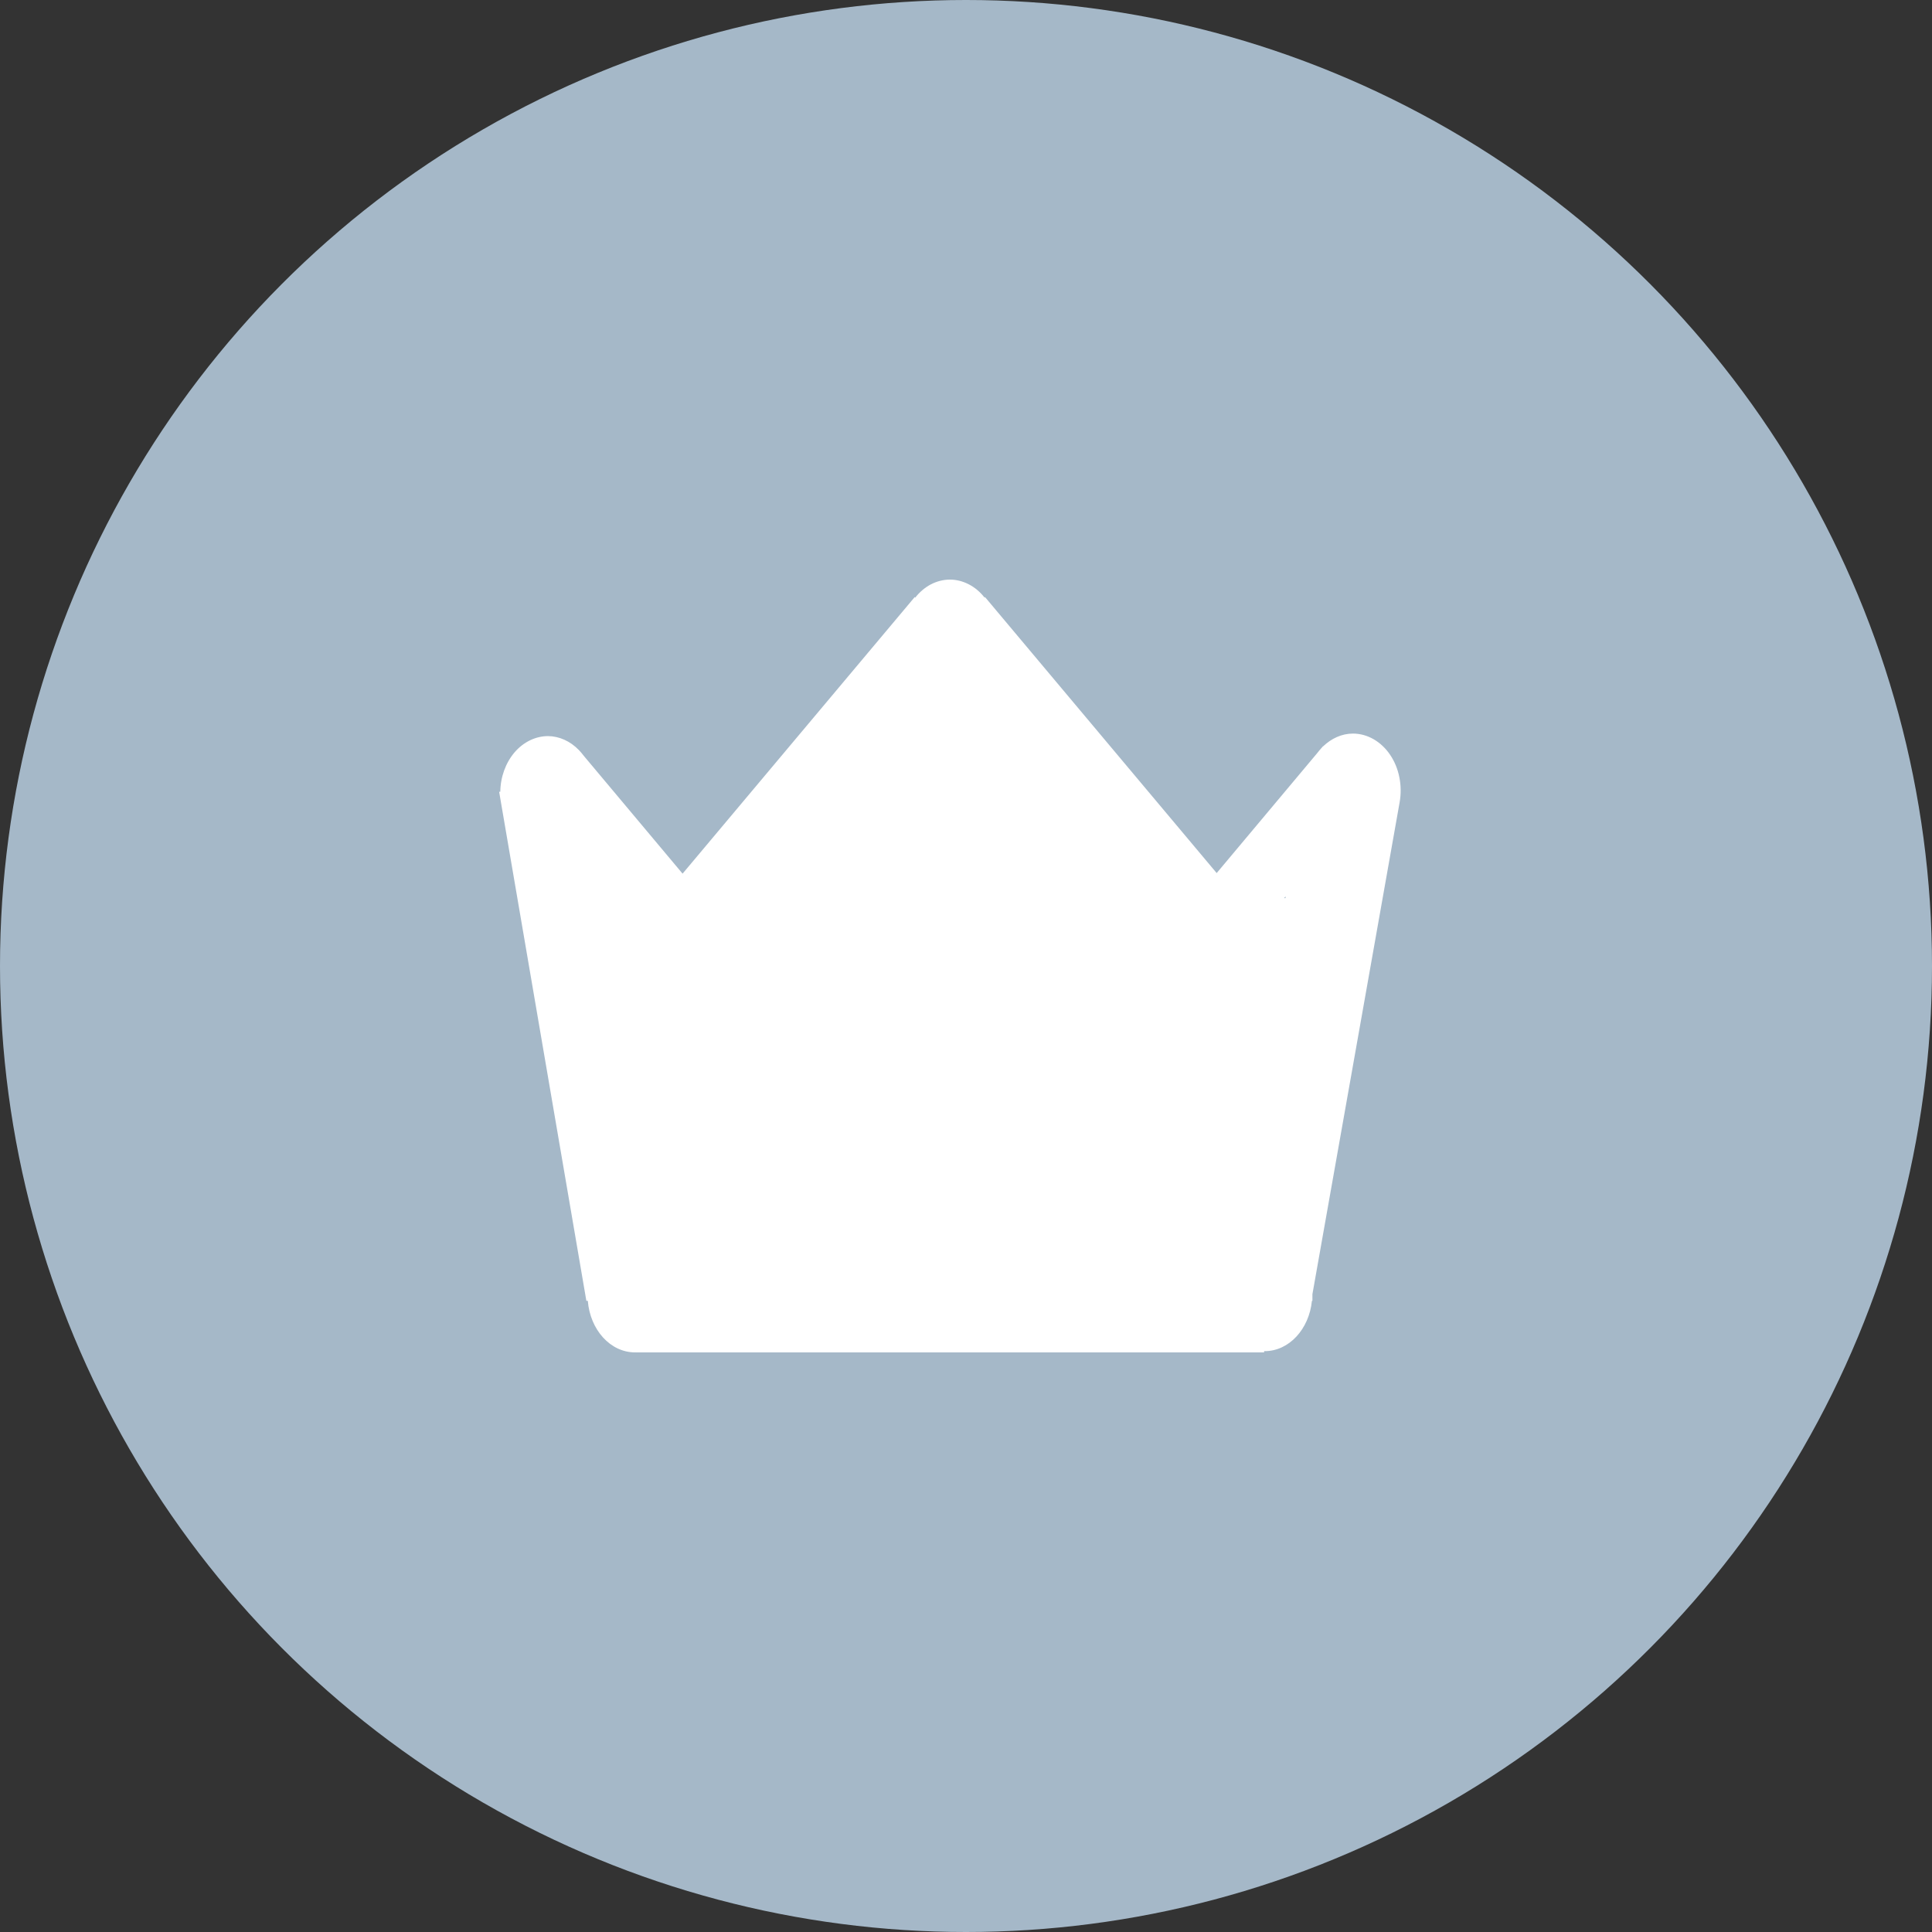
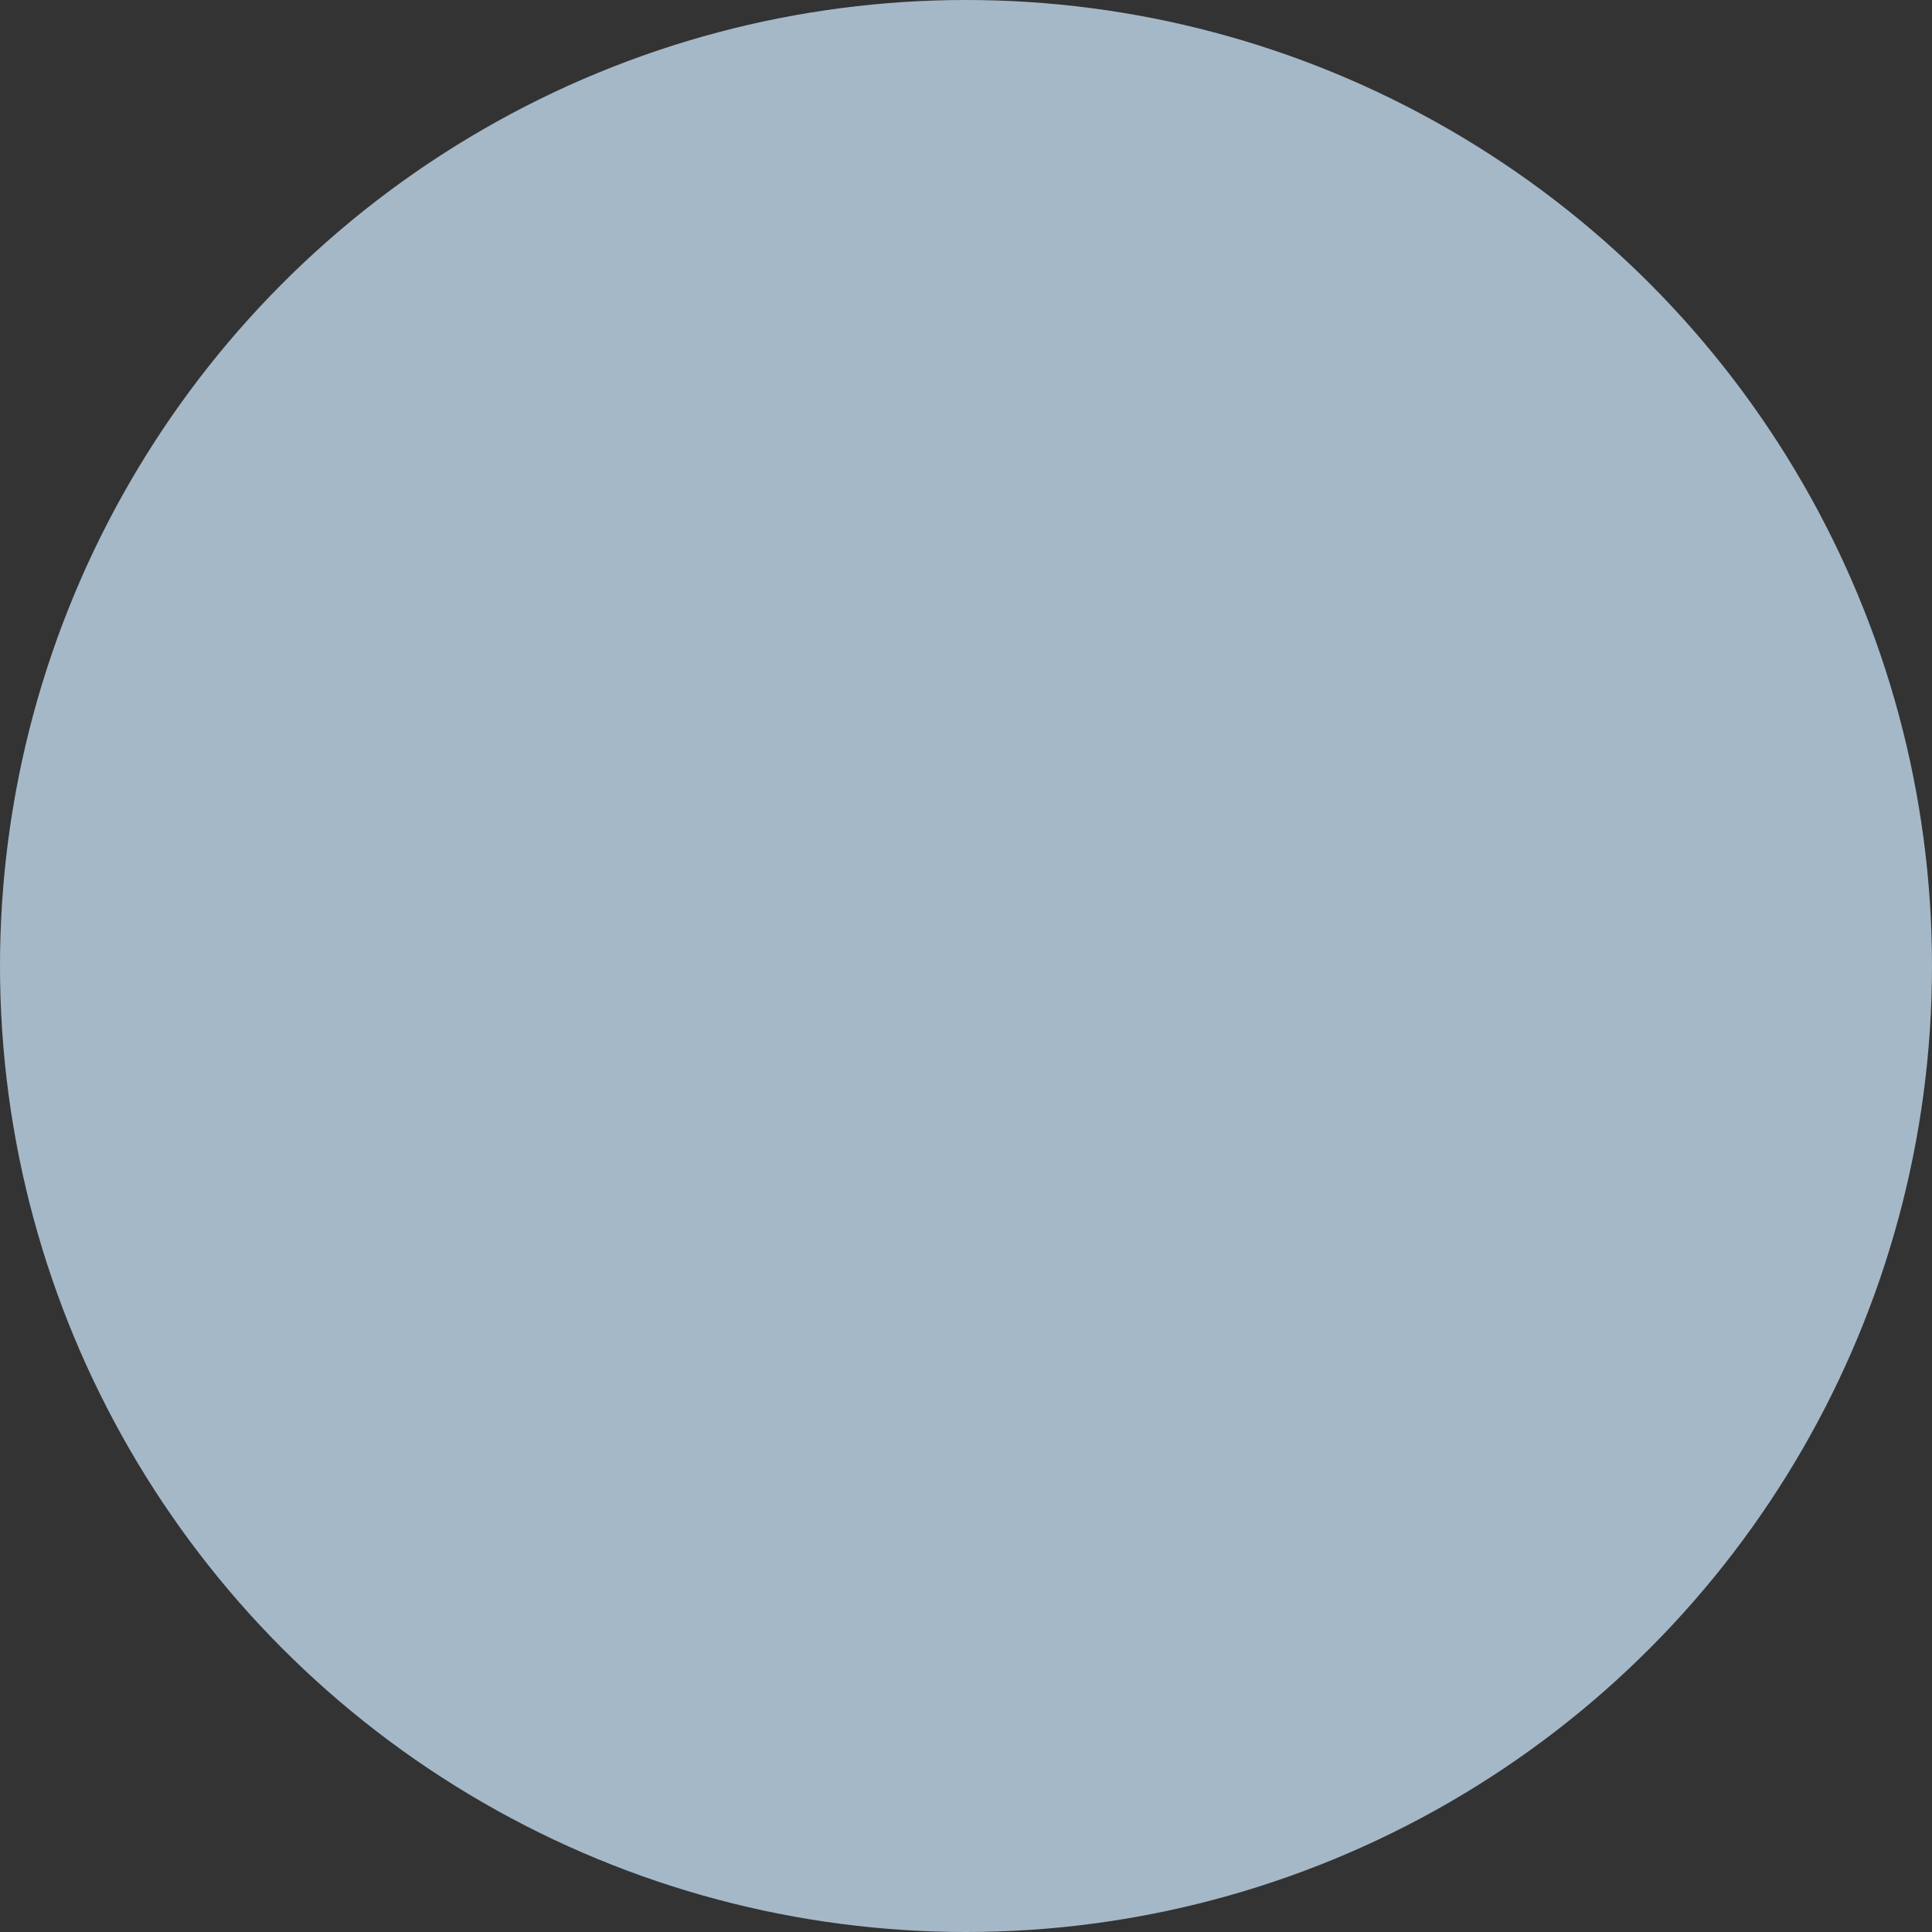
<svg xmlns="http://www.w3.org/2000/svg" width="20" height="20" viewBox="0 0 20 20" fill="none">
  <rect x="0" y="0" width="20" height="20" fill="#333333" stroke="none" />
  <circle cx="10" cy="10" r="10" fill="#A5B8C8" />
-   <path fill-rule="evenodd" clip-rule="evenodd" d="M5.995 7.767L5.992 7.764C5.903 7.672 5.789 7.621 5.672 7.62C5.543 7.621 5.419 7.681 5.327 7.788C5.235 7.896 5.181 8.042 5.179 8.196H5.167L6.07 13.466H6.085C6.109 13.765 6.317 14 6.575 14C6.576 14 6.578 13.999 6.58 13.999V14H13.086V13.986C13.088 13.986 13.09 13.987 13.092 13.987C13.345 13.987 13.552 13.758 13.581 13.466H13.586V13.398L14.489 8.305C14.504 8.22 14.503 8.131 14.486 8.046C14.469 7.96 14.436 7.881 14.39 7.813C14.344 7.745 14.285 7.69 14.219 7.652C14.152 7.614 14.08 7.594 14.006 7.594C13.889 7.594 13.782 7.645 13.697 7.726L13.696 7.725L13.682 7.741C13.666 7.759 13.65 7.777 13.635 7.797L12.595 9.038L10.197 6.181L10.192 6.186C10.146 6.127 10.091 6.081 10.029 6.049C9.967 6.017 9.901 6 9.834 6C9.766 6 9.699 6.017 9.637 6.049C9.576 6.081 9.52 6.128 9.474 6.187L9.469 6.181L7.066 9.044L6.043 7.824C6.028 7.804 6.012 7.785 5.995 7.767ZM13.308 9.28V9.297H13.293L13.308 9.28Z" fill="white" />
</svg>